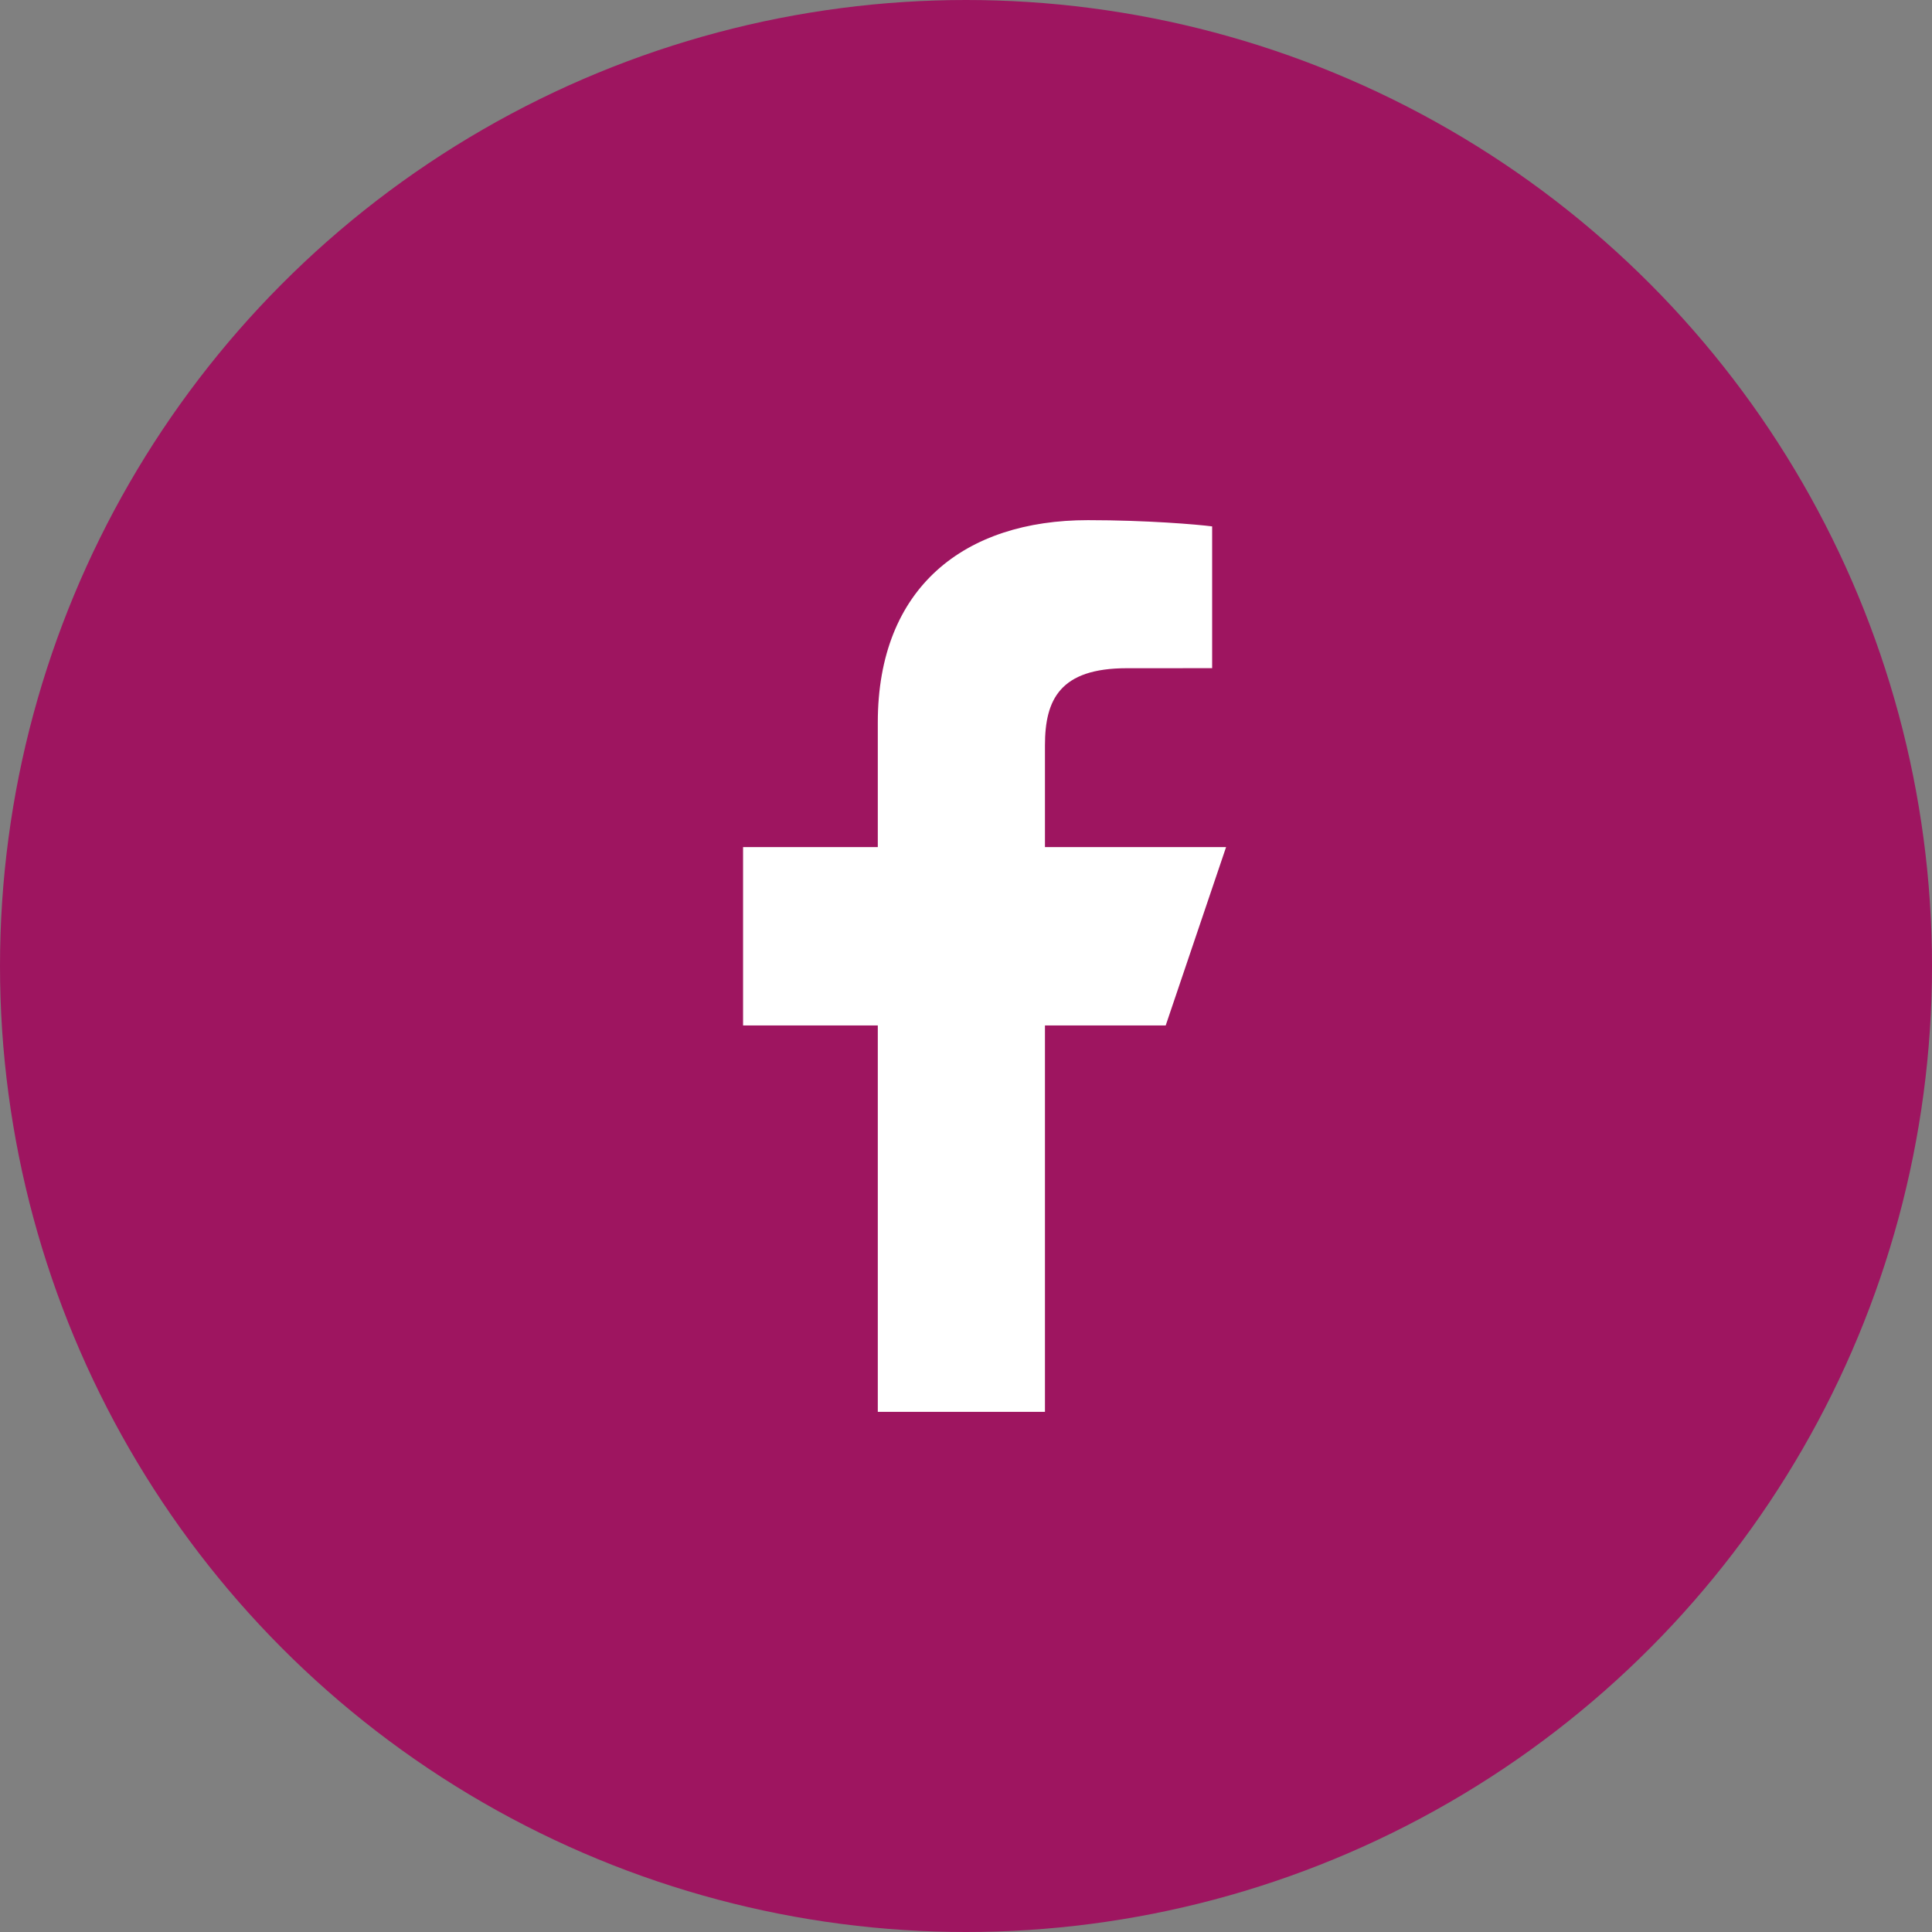
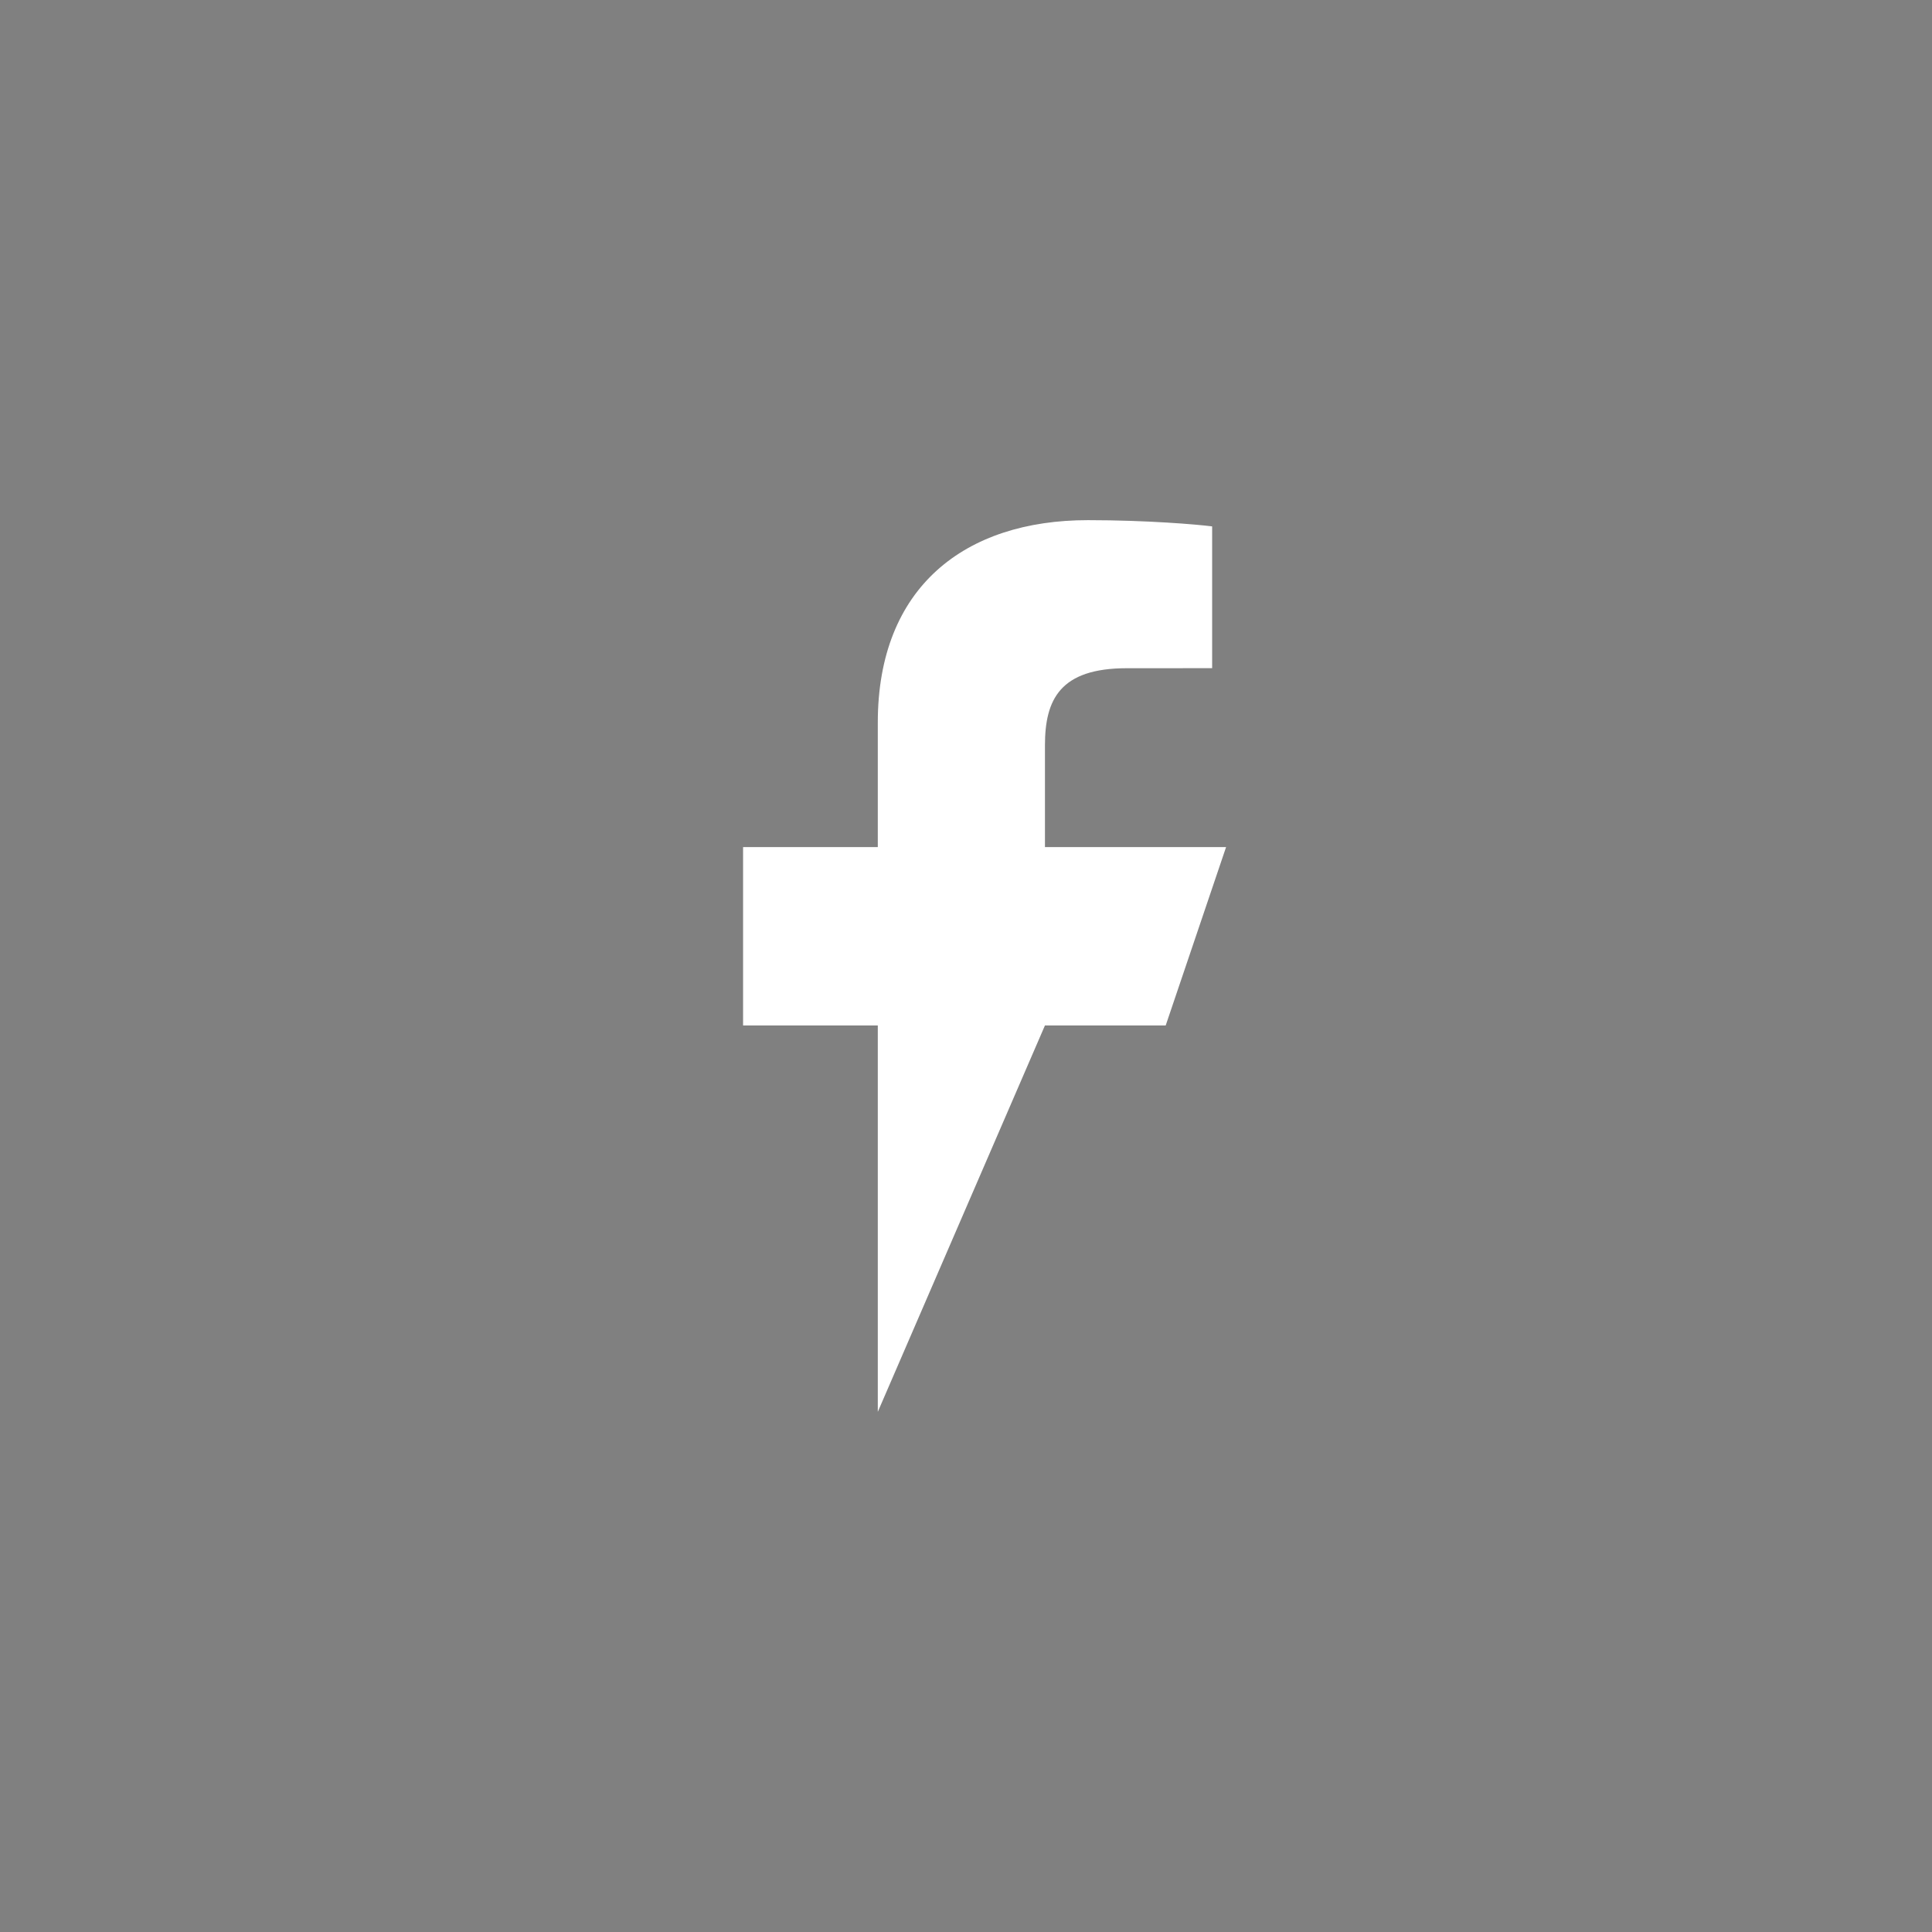
<svg xmlns="http://www.w3.org/2000/svg" width="52px" height="52px" viewBox="0 0 52 52" version="1.1">
  <rect x="0" y="0" width="52" height="52" fill="#808080" stroke="none" />
  <title>facebook</title>
  <desc>Created with Sketch.</desc>
  <g id="Symbols" stroke="none" stroke-width="1" fill="none" fill-rule="evenodd">
    <g id="Footer" transform="translate(-779, -11)">
      <g id="Group" transform="translate(779, 11)">
        <g id="facebook">
-           <circle id="Oval" fill="#9E1560" cx="26" cy="26" r="26" />
          <g id="logo-fb-simple" transform="translate(20, 14)" fill="#FFFFFF" fill-rule="nonzero">
-             <path d="M3.626,24 L3.626,13.6 L0,13.6 L0,8.8 L3.626,8.8 L3.626,5.448 C3.626,1.797 5.973,0 9.281,0 C10.866,0 12.228,0.116 12.625,0.168 L12.625,3.984 L10.33,3.985 C8.531,3.985 8.125,4.827 8.125,6.062 L8.125,8.8 L13,8.8 L11.375,13.6 L8.125,13.6 L8.125,24 L3.626,24 Z" id="Path" />
+             <path d="M3.626,24 L3.626,13.6 L0,13.6 L0,8.8 L3.626,8.8 L3.626,5.448 C3.626,1.797 5.973,0 9.281,0 C10.866,0 12.228,0.116 12.625,0.168 L12.625,3.984 L10.33,3.985 C8.531,3.985 8.125,4.827 8.125,6.062 L8.125,8.8 L13,8.8 L11.375,13.6 L8.125,13.6 L3.626,24 Z" id="Path" />
          </g>
        </g>
      </g>
    </g>
  </g>
</svg>